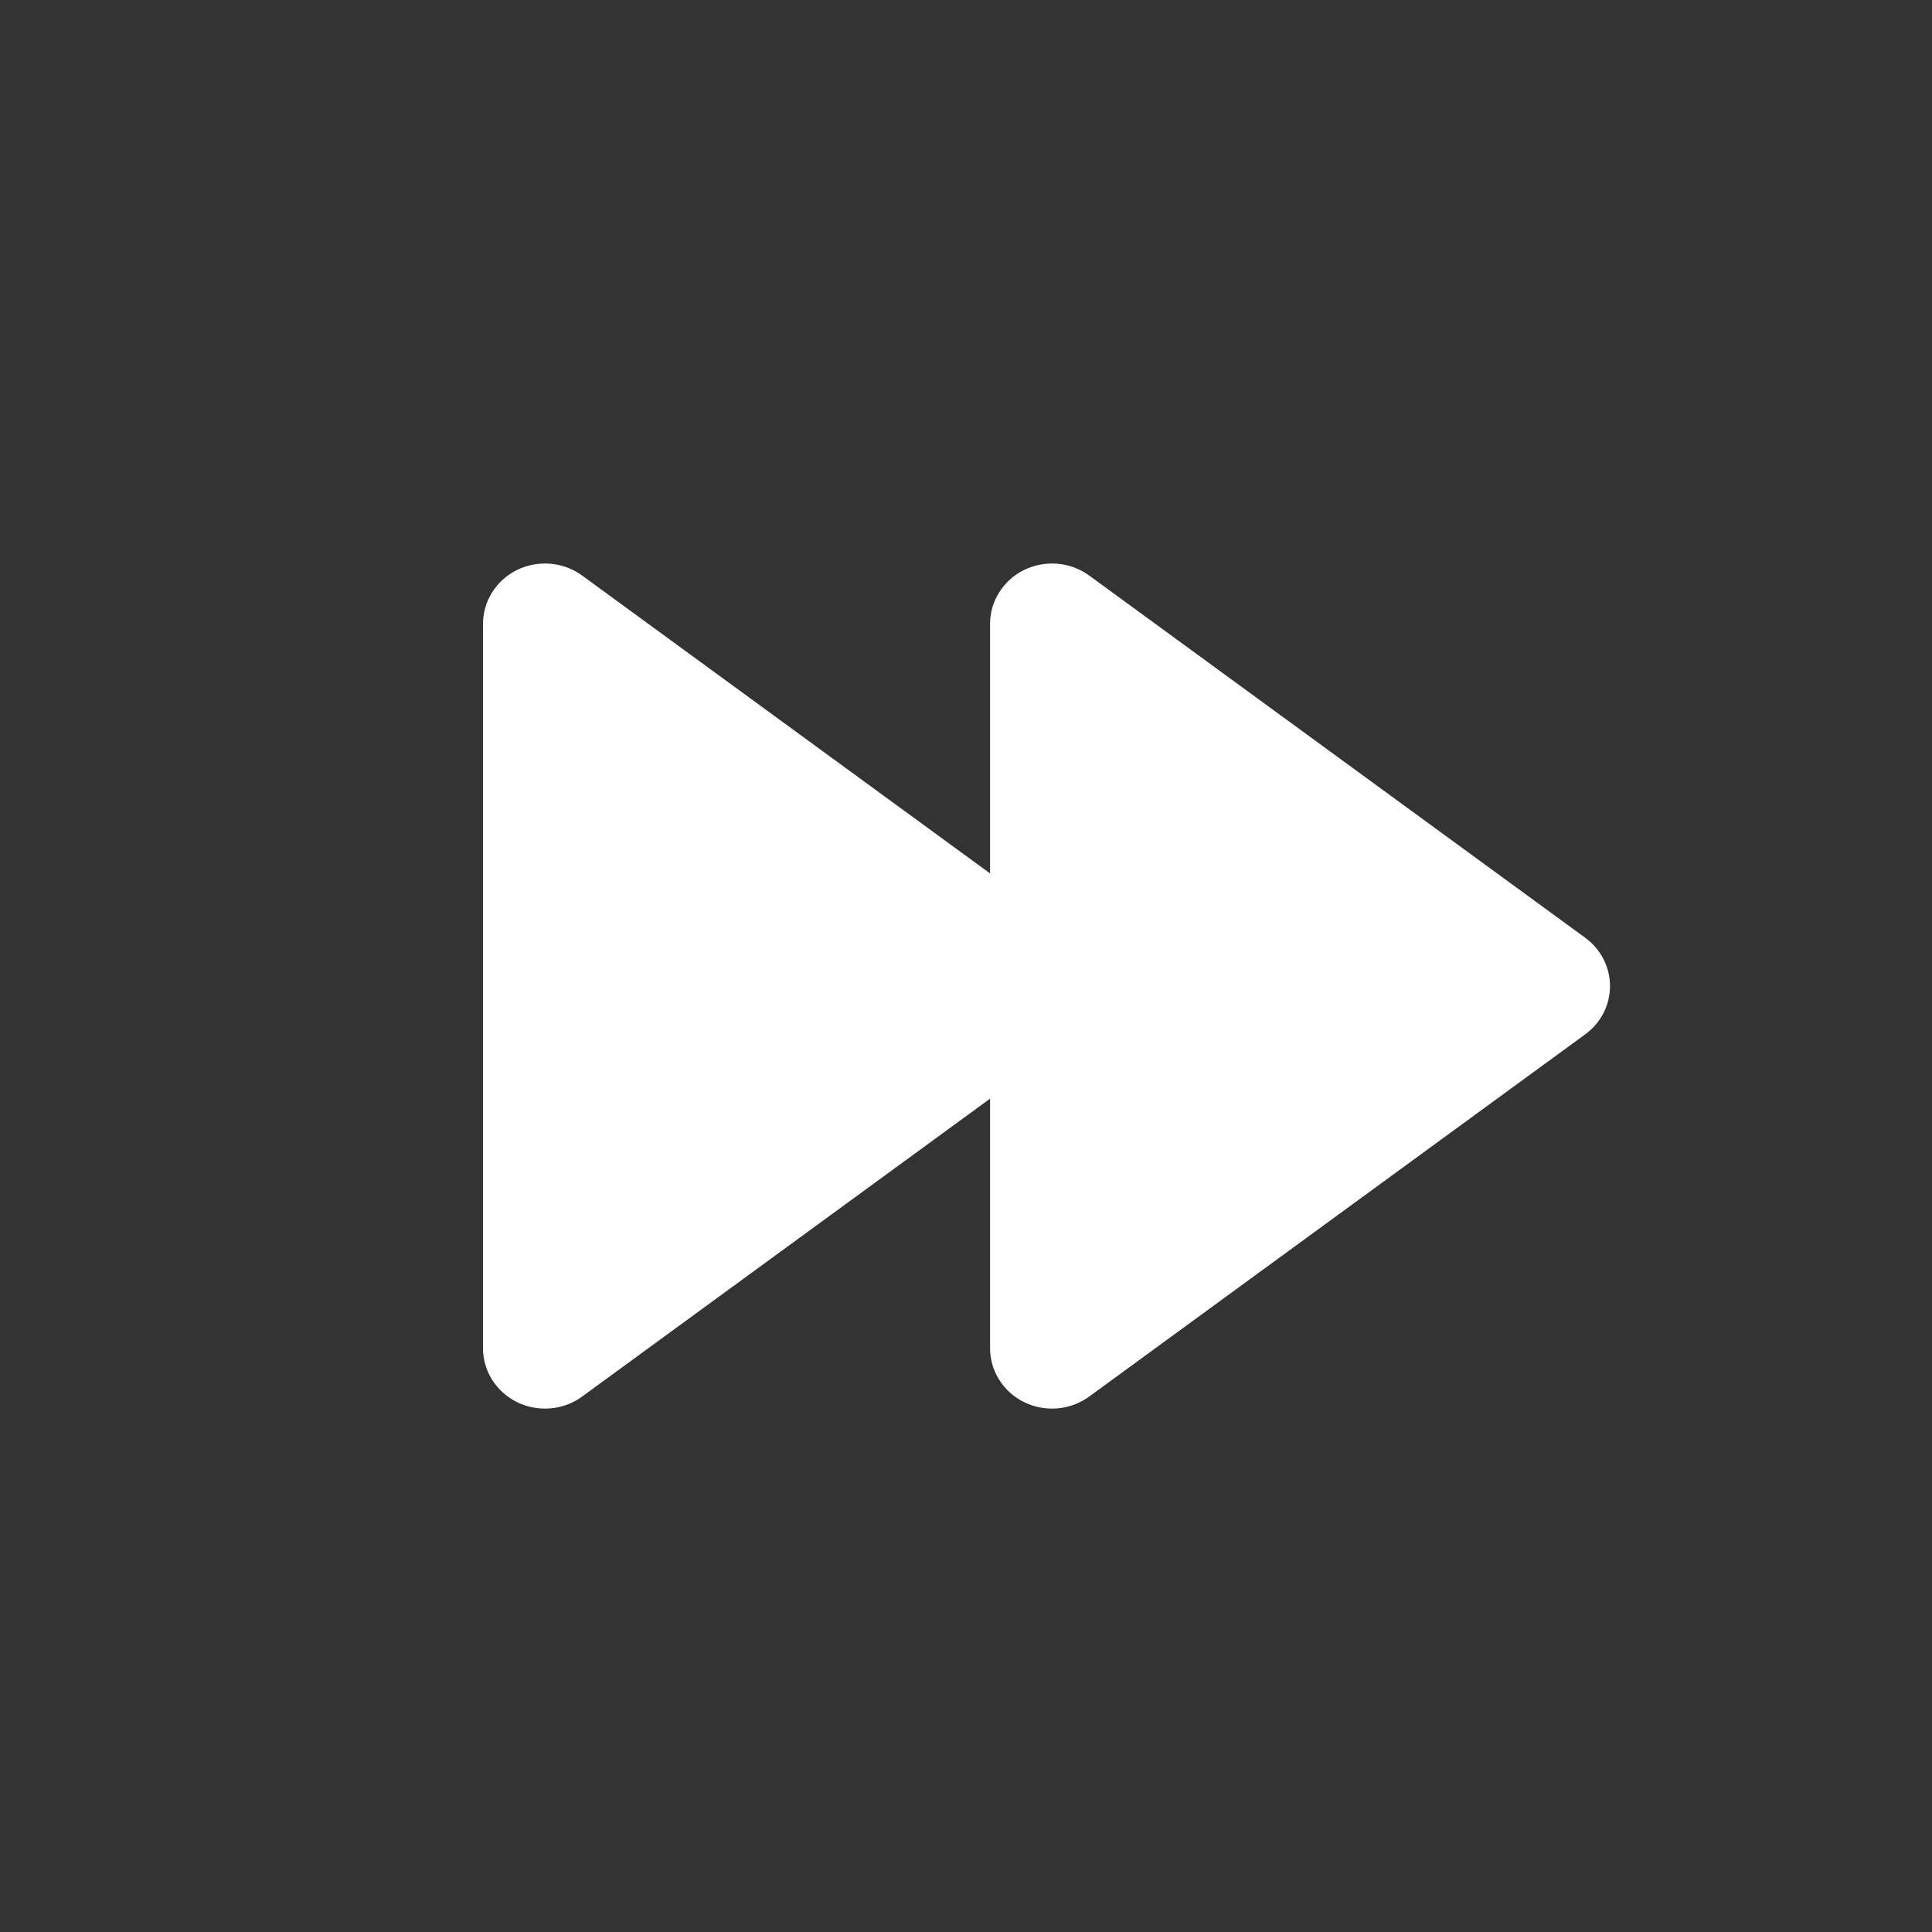
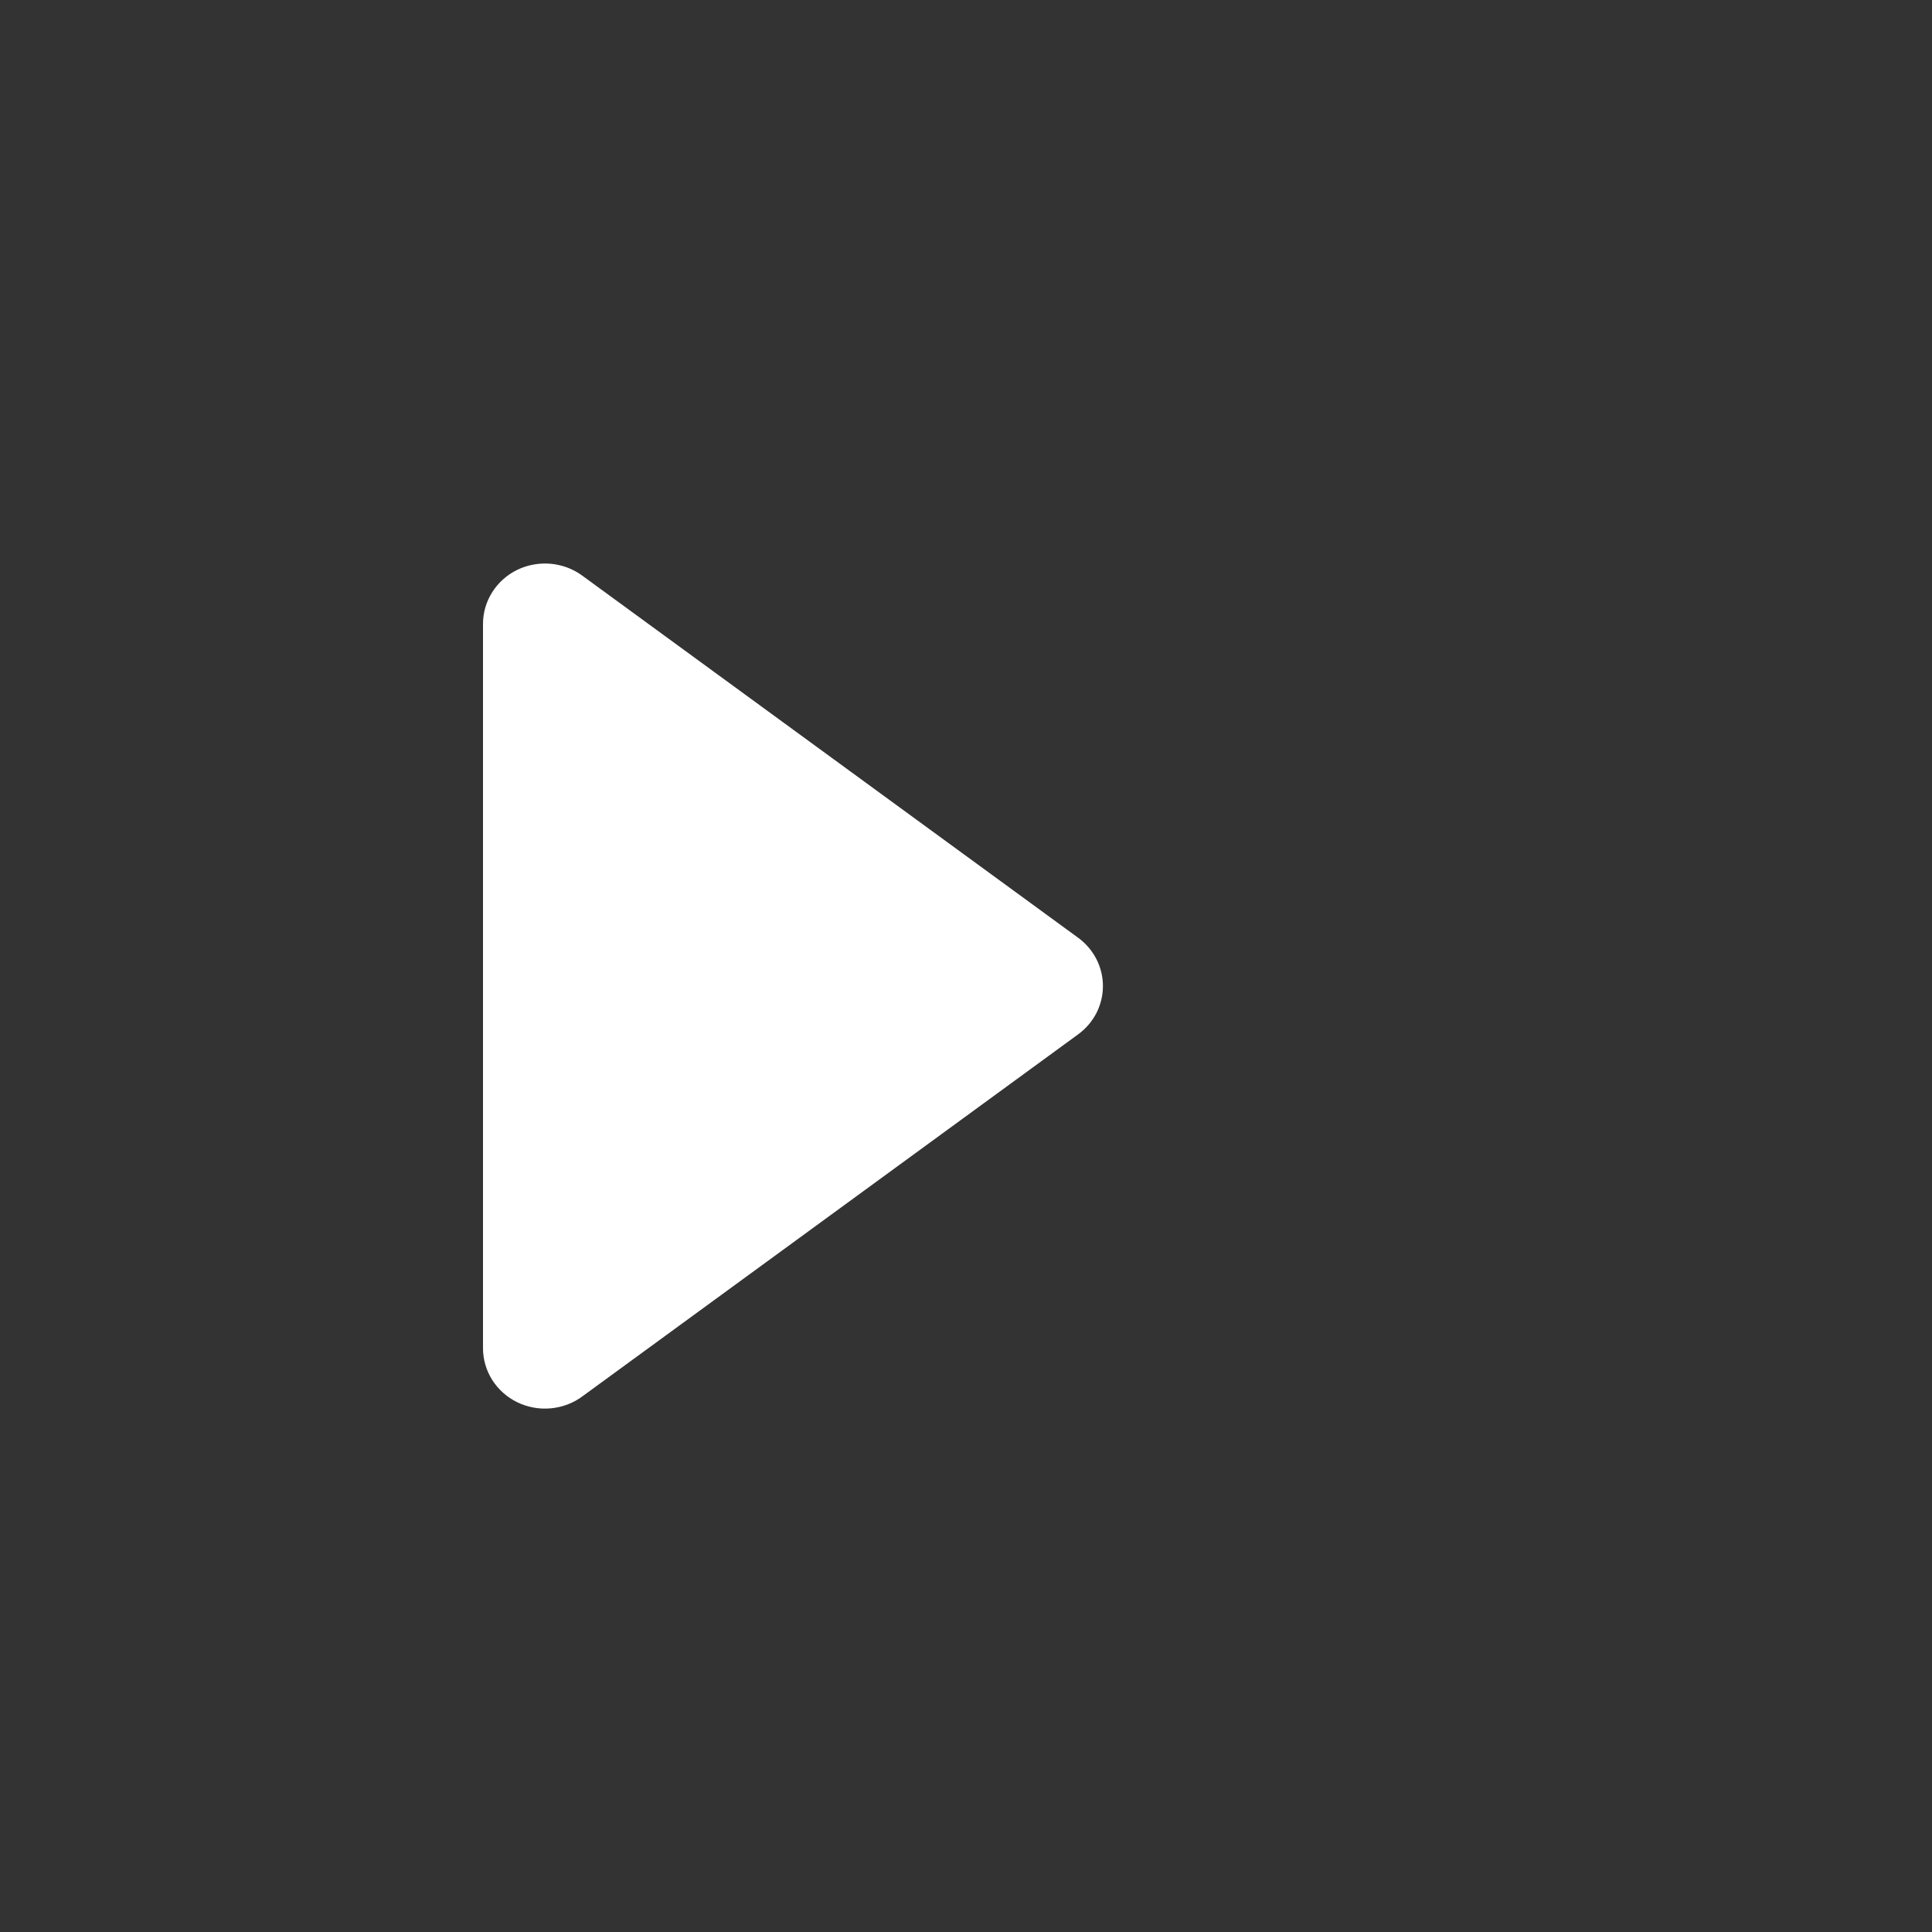
<svg xmlns="http://www.w3.org/2000/svg" width="24" height="24" viewBox="0 0 24 24" fill="none">
  <rect x="0" y="0" width="24" height="24" fill="#333333" stroke="none" />
-   <path fill-rule="evenodd" clip-rule="evenodd" d="M13.531 7.15C13.416 7.066 13.28 7.016 13.138 7.003C12.995 6.991 12.852 7.017 12.724 7.079C12.596 7.141 12.489 7.237 12.414 7.356C12.338 7.474 12.299 7.611 12.299 7.75V16.748C12.299 16.888 12.338 17.024 12.414 17.143C12.489 17.261 12.596 17.357 12.724 17.419C12.852 17.481 12.995 17.508 13.138 17.495C13.28 17.483 13.416 17.432 13.531 17.348L19.692 12.849C19.788 12.779 19.865 12.689 19.919 12.585C19.972 12.48 20 12.366 20 12.249C20 12.133 19.972 12.018 19.919 11.914C19.865 11.81 19.788 11.719 19.692 11.649L13.531 7.15Z" fill="white" />
  <path fill-rule="evenodd" clip-rule="evenodd" d="M7.232 7.15C7.118 7.066 6.981 7.016 6.839 7.003C6.697 6.991 6.553 7.017 6.425 7.079C6.298 7.141 6.19 7.237 6.115 7.356C6.04 7.474 6 7.611 6 7.75V16.748C6 16.888 6.04 17.024 6.115 17.143C6.19 17.261 6.298 17.357 6.425 17.419C6.553 17.481 6.697 17.508 6.839 17.495C6.981 17.483 7.118 17.432 7.232 17.348L13.393 12.849C13.489 12.779 13.566 12.689 13.62 12.585C13.673 12.48 13.701 12.366 13.701 12.249C13.701 12.133 13.673 12.018 13.62 11.914C13.566 11.81 13.489 11.719 13.393 11.649L7.232 7.15Z" fill="white" />
</svg>